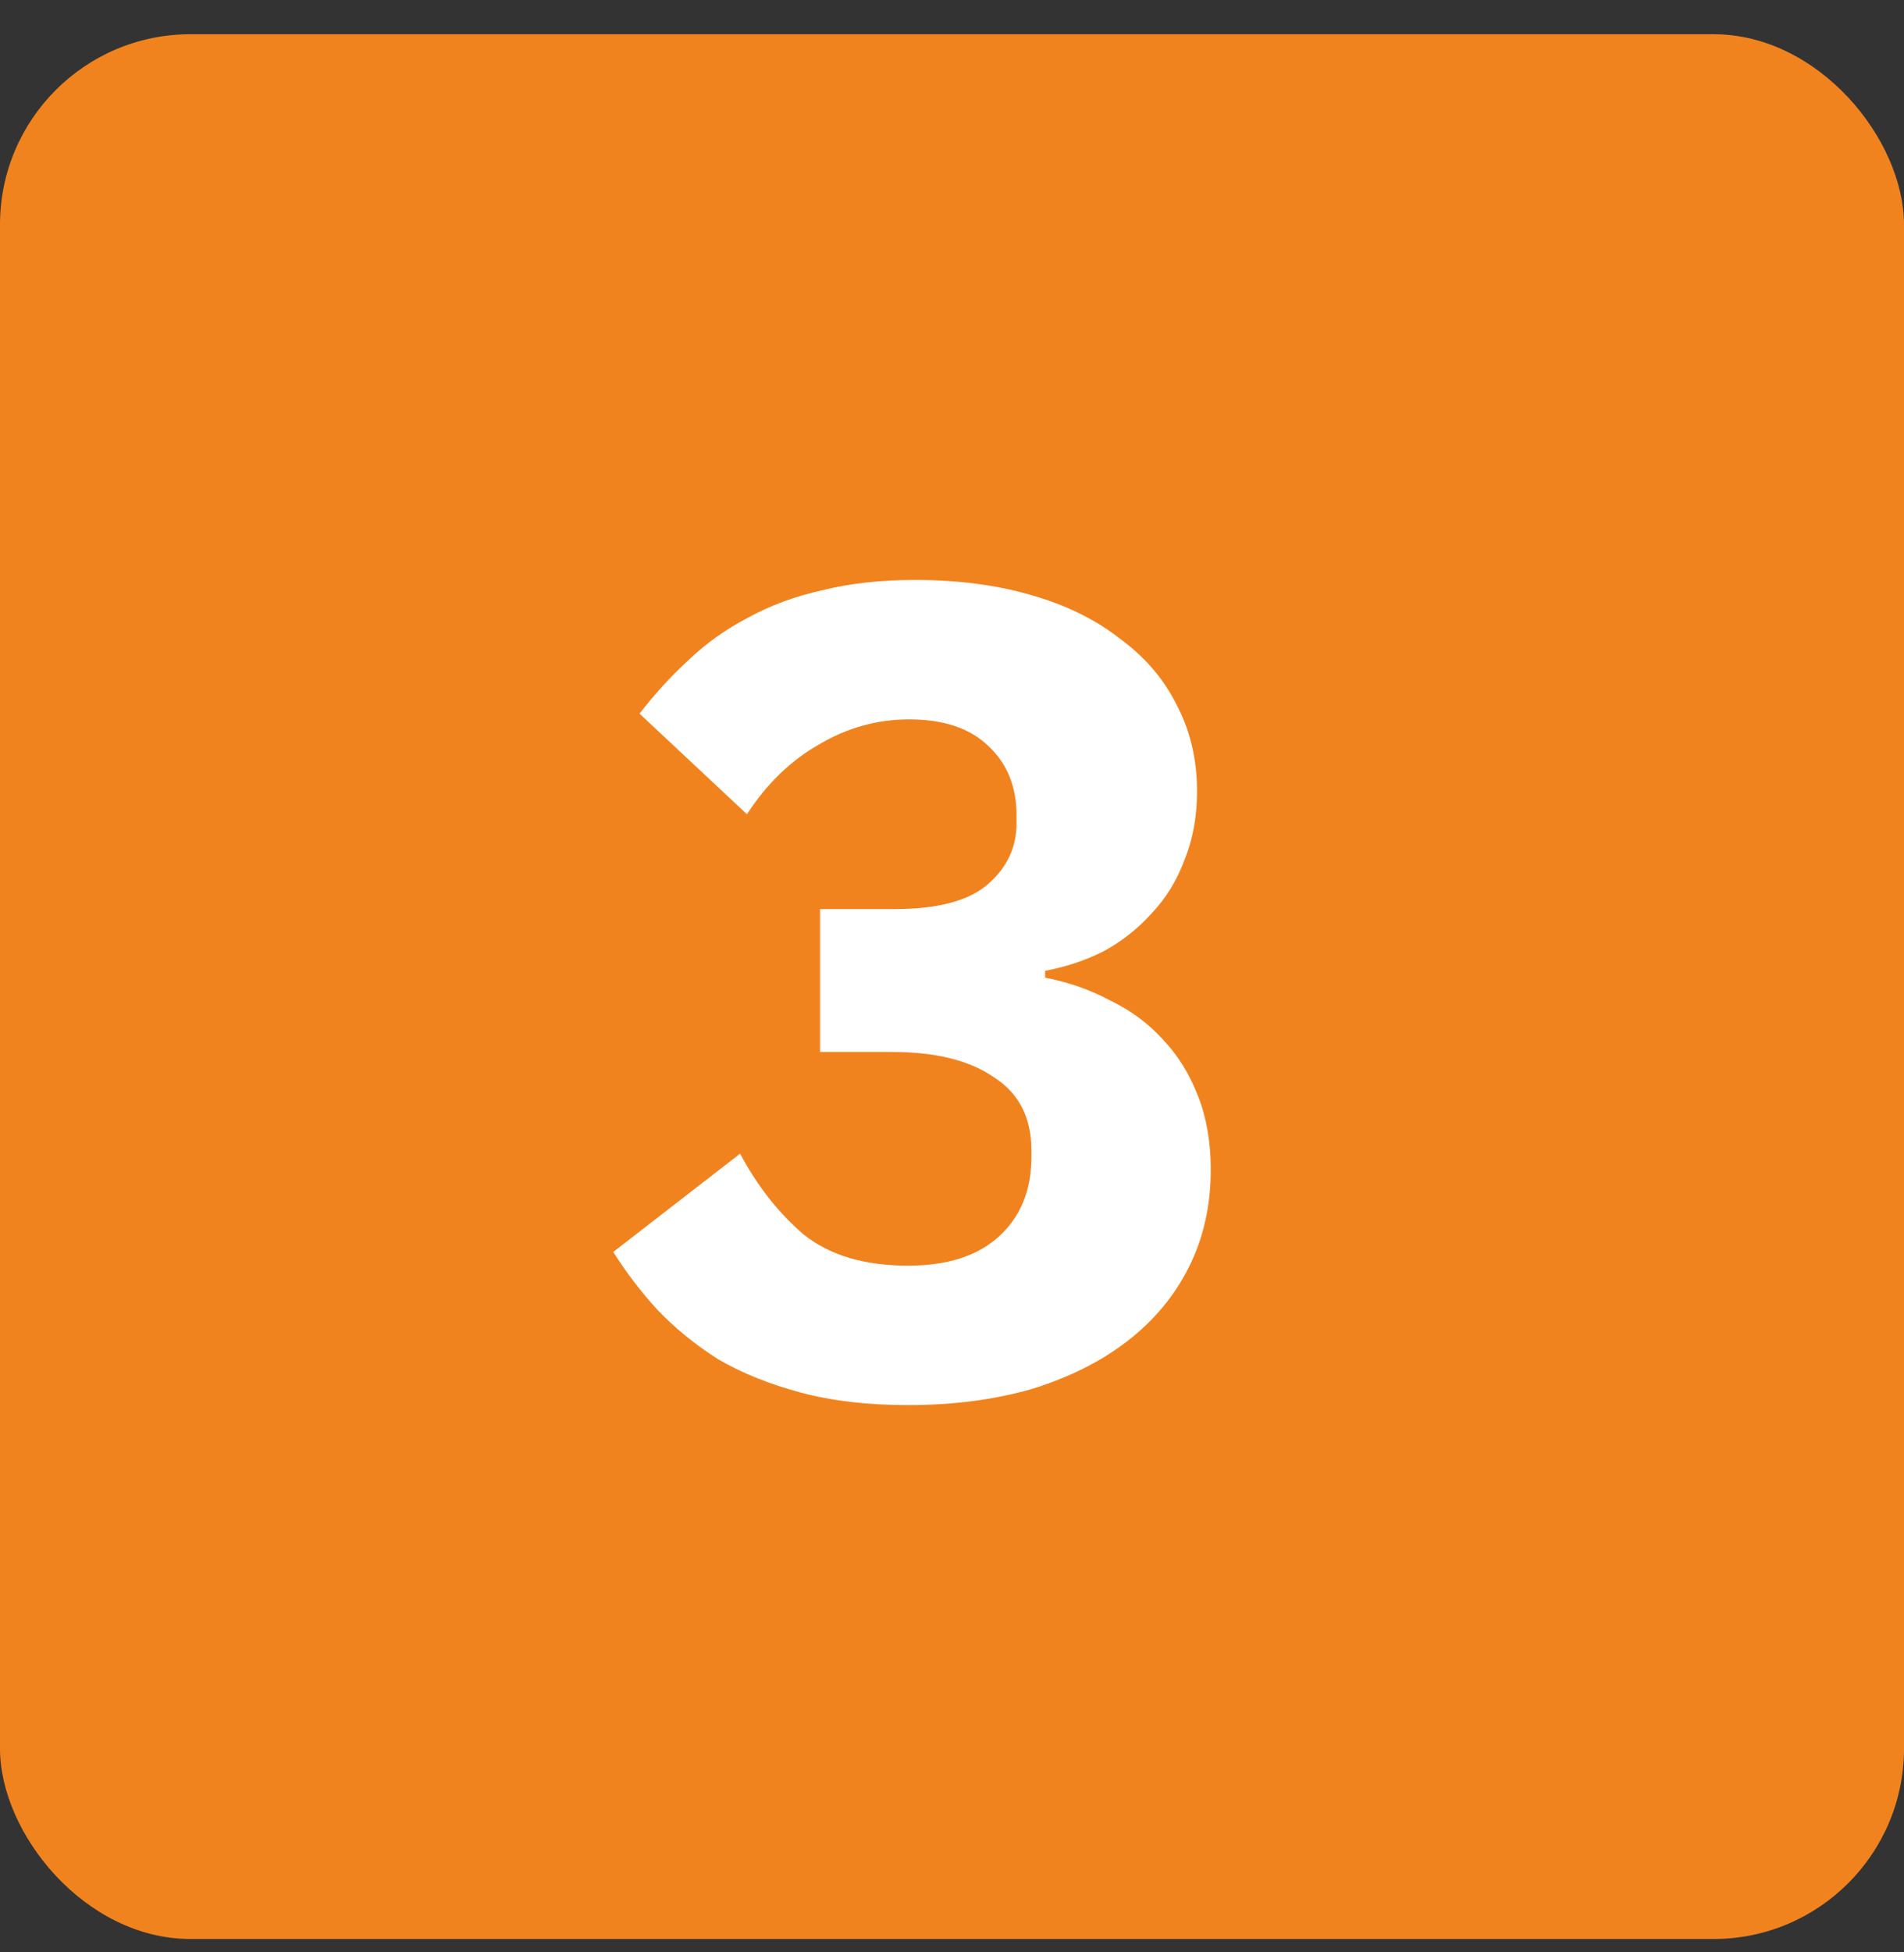
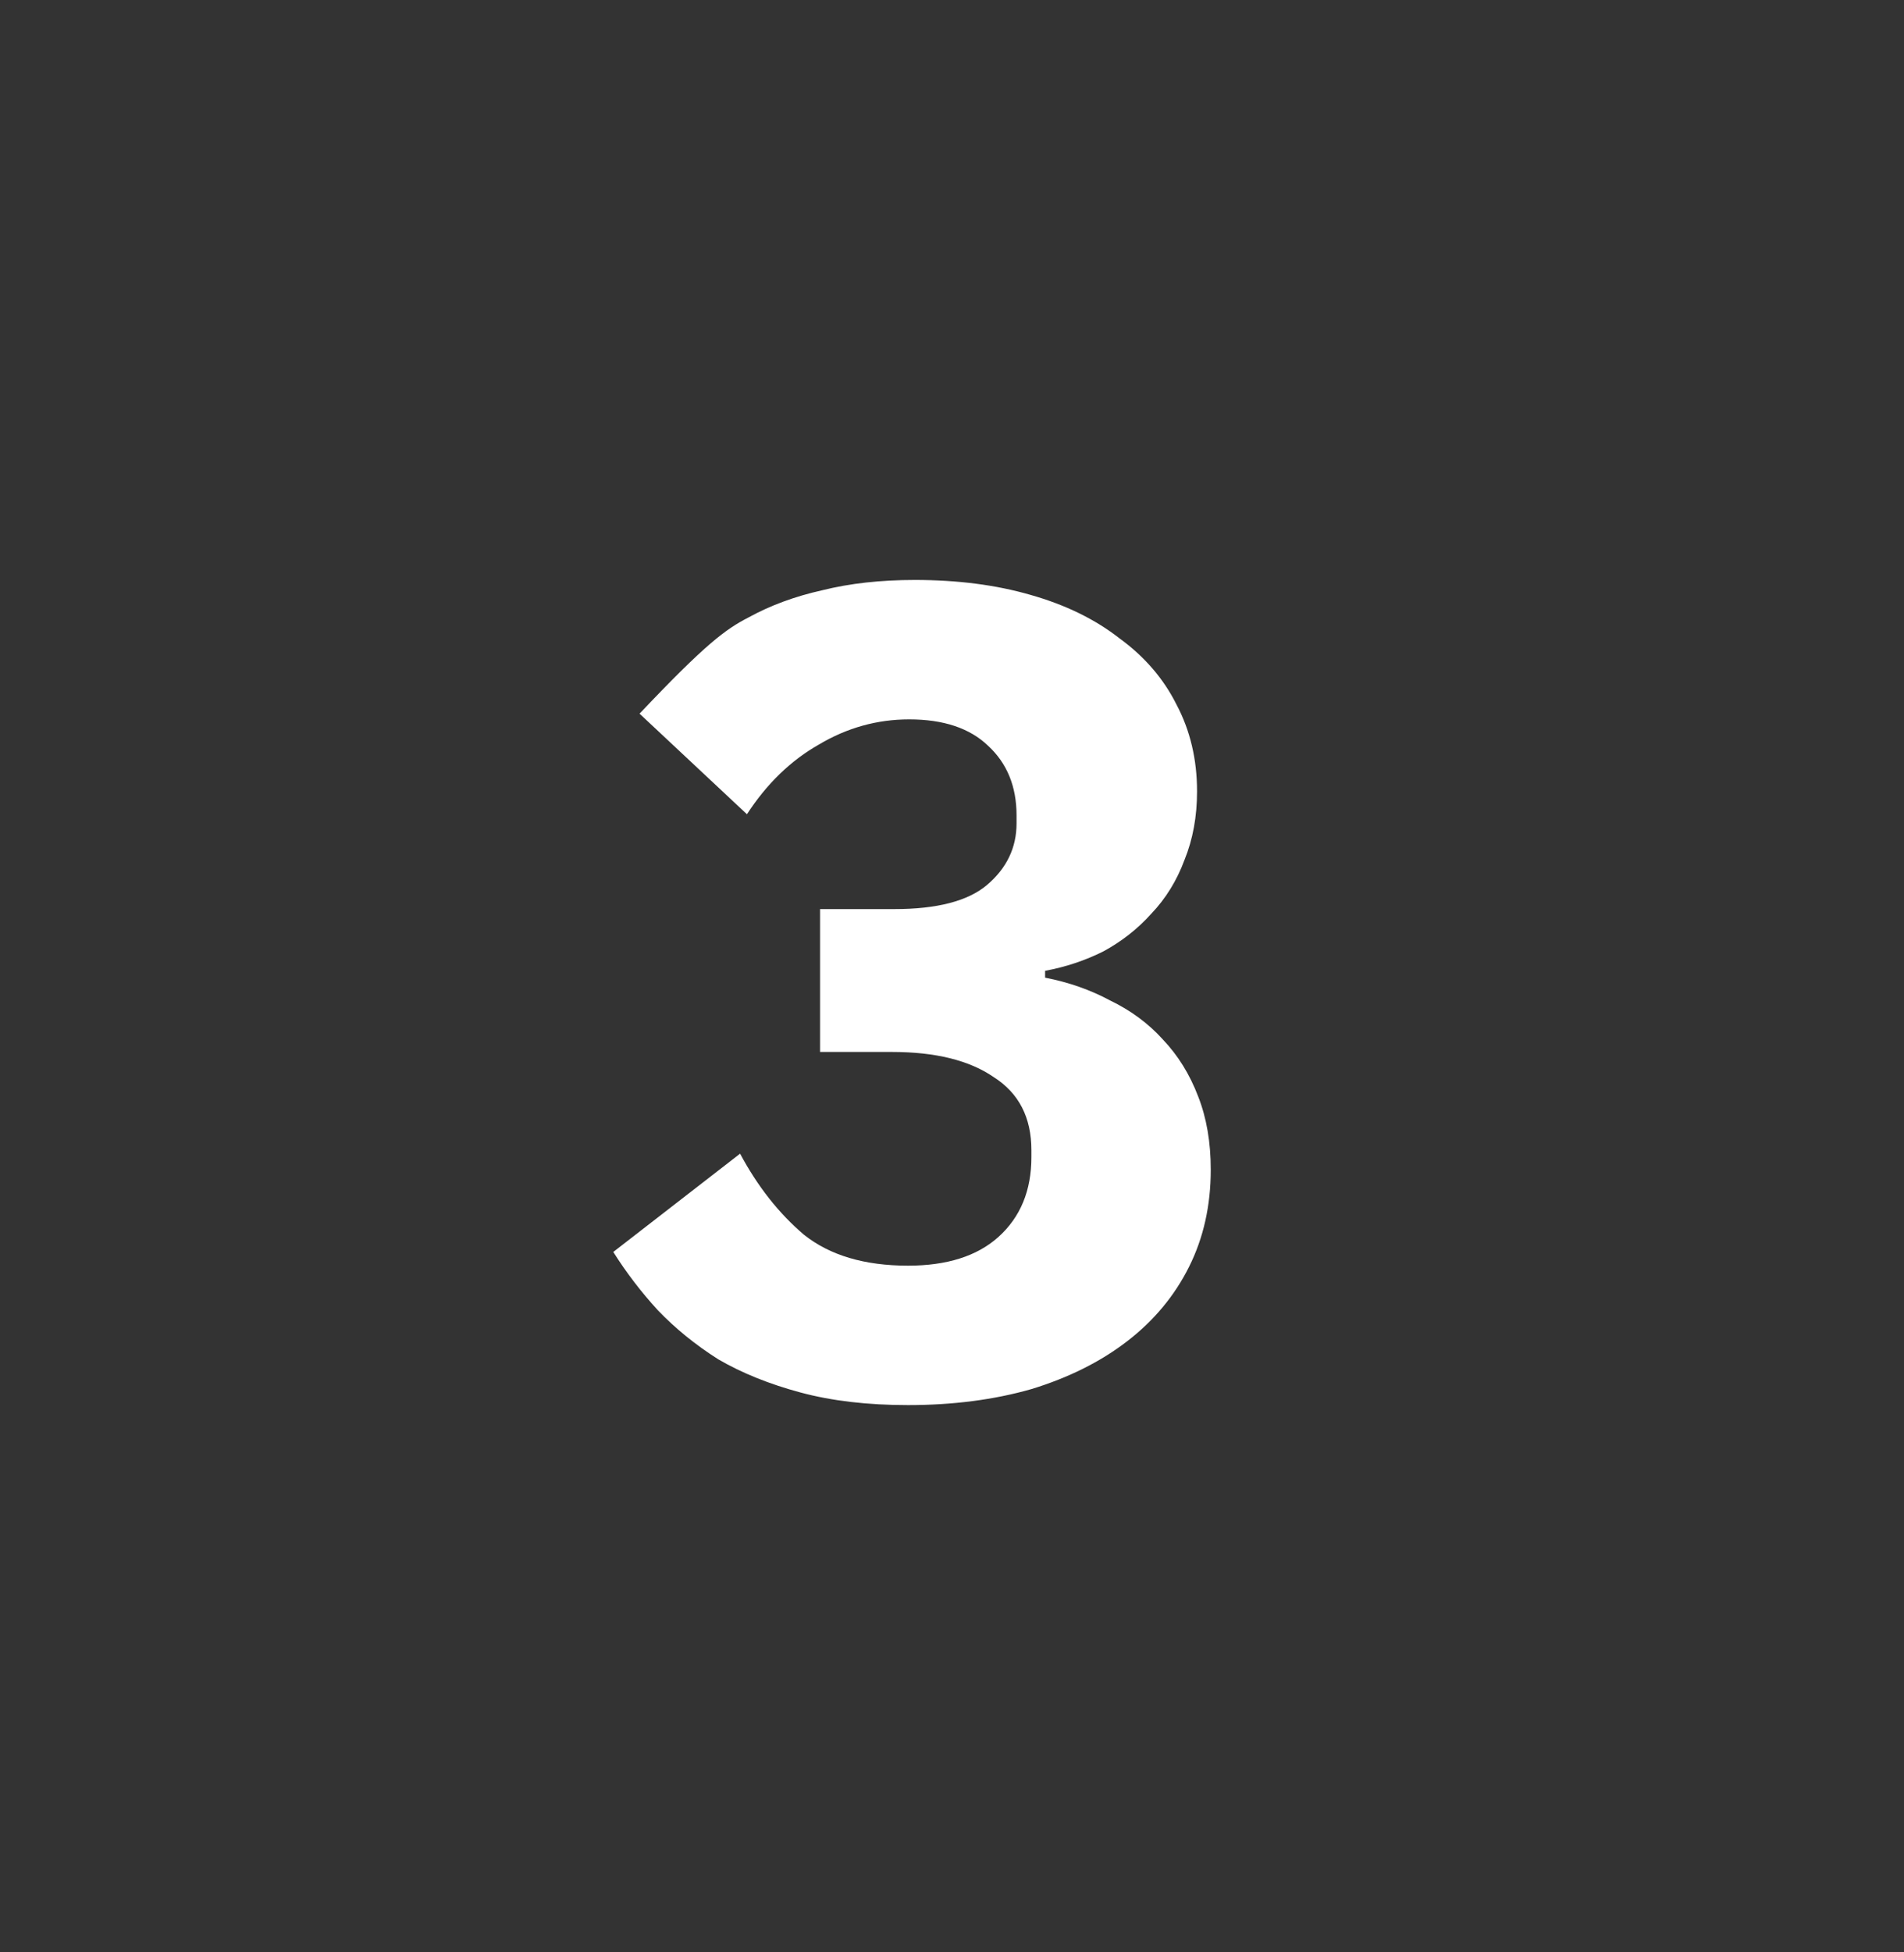
<svg xmlns="http://www.w3.org/2000/svg" width="40" height="41" viewBox="0 0 40 41" fill="none">
  <rect x="0" y="0" width="40" height="41" fill="#333333" stroke="none" />
-   <rect y="0.719" width="40" height="40" rx="4" fill="#F1831E" />
-   <path d="M18.788 19.091C19.684 19.091 20.332 18.923 20.732 18.587C21.148 18.235 21.356 17.803 21.356 17.291V17.123C21.356 16.515 21.156 16.027 20.756 15.659C20.372 15.291 19.82 15.107 19.1 15.107C18.428 15.107 17.796 15.283 17.204 15.635C16.612 15.971 16.108 16.459 15.692 17.099L13.436 14.987C13.756 14.571 14.1 14.195 14.468 13.859C14.836 13.507 15.252 13.211 15.716 12.971C16.18 12.715 16.7 12.523 17.276 12.395C17.852 12.251 18.5 12.179 19.22 12.179C20.116 12.179 20.924 12.283 21.644 12.491C22.38 12.699 23.004 13.003 23.516 13.403C24.044 13.787 24.444 14.251 24.716 14.795C25.004 15.339 25.148 15.947 25.148 16.619C25.148 17.147 25.06 17.627 24.884 18.059C24.724 18.491 24.492 18.867 24.188 19.187C23.9 19.507 23.564 19.771 23.18 19.979C22.796 20.171 22.388 20.307 21.956 20.387V20.531C22.452 20.627 22.908 20.787 23.324 21.011C23.756 21.219 24.124 21.491 24.428 21.827C24.748 22.163 24.996 22.563 25.172 23.027C25.348 23.475 25.436 23.987 25.436 24.563C25.436 25.315 25.284 25.995 24.98 26.603C24.676 27.211 24.244 27.731 23.684 28.163C23.124 28.595 22.452 28.931 21.668 29.171C20.884 29.395 20.02 29.507 19.076 29.507C18.228 29.507 17.476 29.419 16.82 29.243C16.164 29.067 15.588 28.835 15.092 28.547C14.612 28.243 14.188 27.899 13.82 27.515C13.468 27.131 13.156 26.723 12.884 26.291L15.548 24.227C15.916 24.915 16.364 25.483 16.892 25.931C17.436 26.363 18.164 26.579 19.076 26.579C19.892 26.579 20.524 26.379 20.972 25.979C21.436 25.563 21.668 25.003 21.668 24.299V24.155C21.668 23.467 21.404 22.955 20.876 22.619C20.364 22.267 19.652 22.091 18.74 22.091H17.228V19.091H18.788Z" fill="white" />
+   <path d="M18.788 19.091C19.684 19.091 20.332 18.923 20.732 18.587C21.148 18.235 21.356 17.803 21.356 17.291V17.123C21.356 16.515 21.156 16.027 20.756 15.659C20.372 15.291 19.82 15.107 19.1 15.107C18.428 15.107 17.796 15.283 17.204 15.635C16.612 15.971 16.108 16.459 15.692 17.099L13.436 14.987C14.836 13.507 15.252 13.211 15.716 12.971C16.18 12.715 16.7 12.523 17.276 12.395C17.852 12.251 18.5 12.179 19.22 12.179C20.116 12.179 20.924 12.283 21.644 12.491C22.38 12.699 23.004 13.003 23.516 13.403C24.044 13.787 24.444 14.251 24.716 14.795C25.004 15.339 25.148 15.947 25.148 16.619C25.148 17.147 25.06 17.627 24.884 18.059C24.724 18.491 24.492 18.867 24.188 19.187C23.9 19.507 23.564 19.771 23.18 19.979C22.796 20.171 22.388 20.307 21.956 20.387V20.531C22.452 20.627 22.908 20.787 23.324 21.011C23.756 21.219 24.124 21.491 24.428 21.827C24.748 22.163 24.996 22.563 25.172 23.027C25.348 23.475 25.436 23.987 25.436 24.563C25.436 25.315 25.284 25.995 24.98 26.603C24.676 27.211 24.244 27.731 23.684 28.163C23.124 28.595 22.452 28.931 21.668 29.171C20.884 29.395 20.02 29.507 19.076 29.507C18.228 29.507 17.476 29.419 16.82 29.243C16.164 29.067 15.588 28.835 15.092 28.547C14.612 28.243 14.188 27.899 13.82 27.515C13.468 27.131 13.156 26.723 12.884 26.291L15.548 24.227C15.916 24.915 16.364 25.483 16.892 25.931C17.436 26.363 18.164 26.579 19.076 26.579C19.892 26.579 20.524 26.379 20.972 25.979C21.436 25.563 21.668 25.003 21.668 24.299V24.155C21.668 23.467 21.404 22.955 20.876 22.619C20.364 22.267 19.652 22.091 18.74 22.091H17.228V19.091H18.788Z" fill="white" />
</svg>